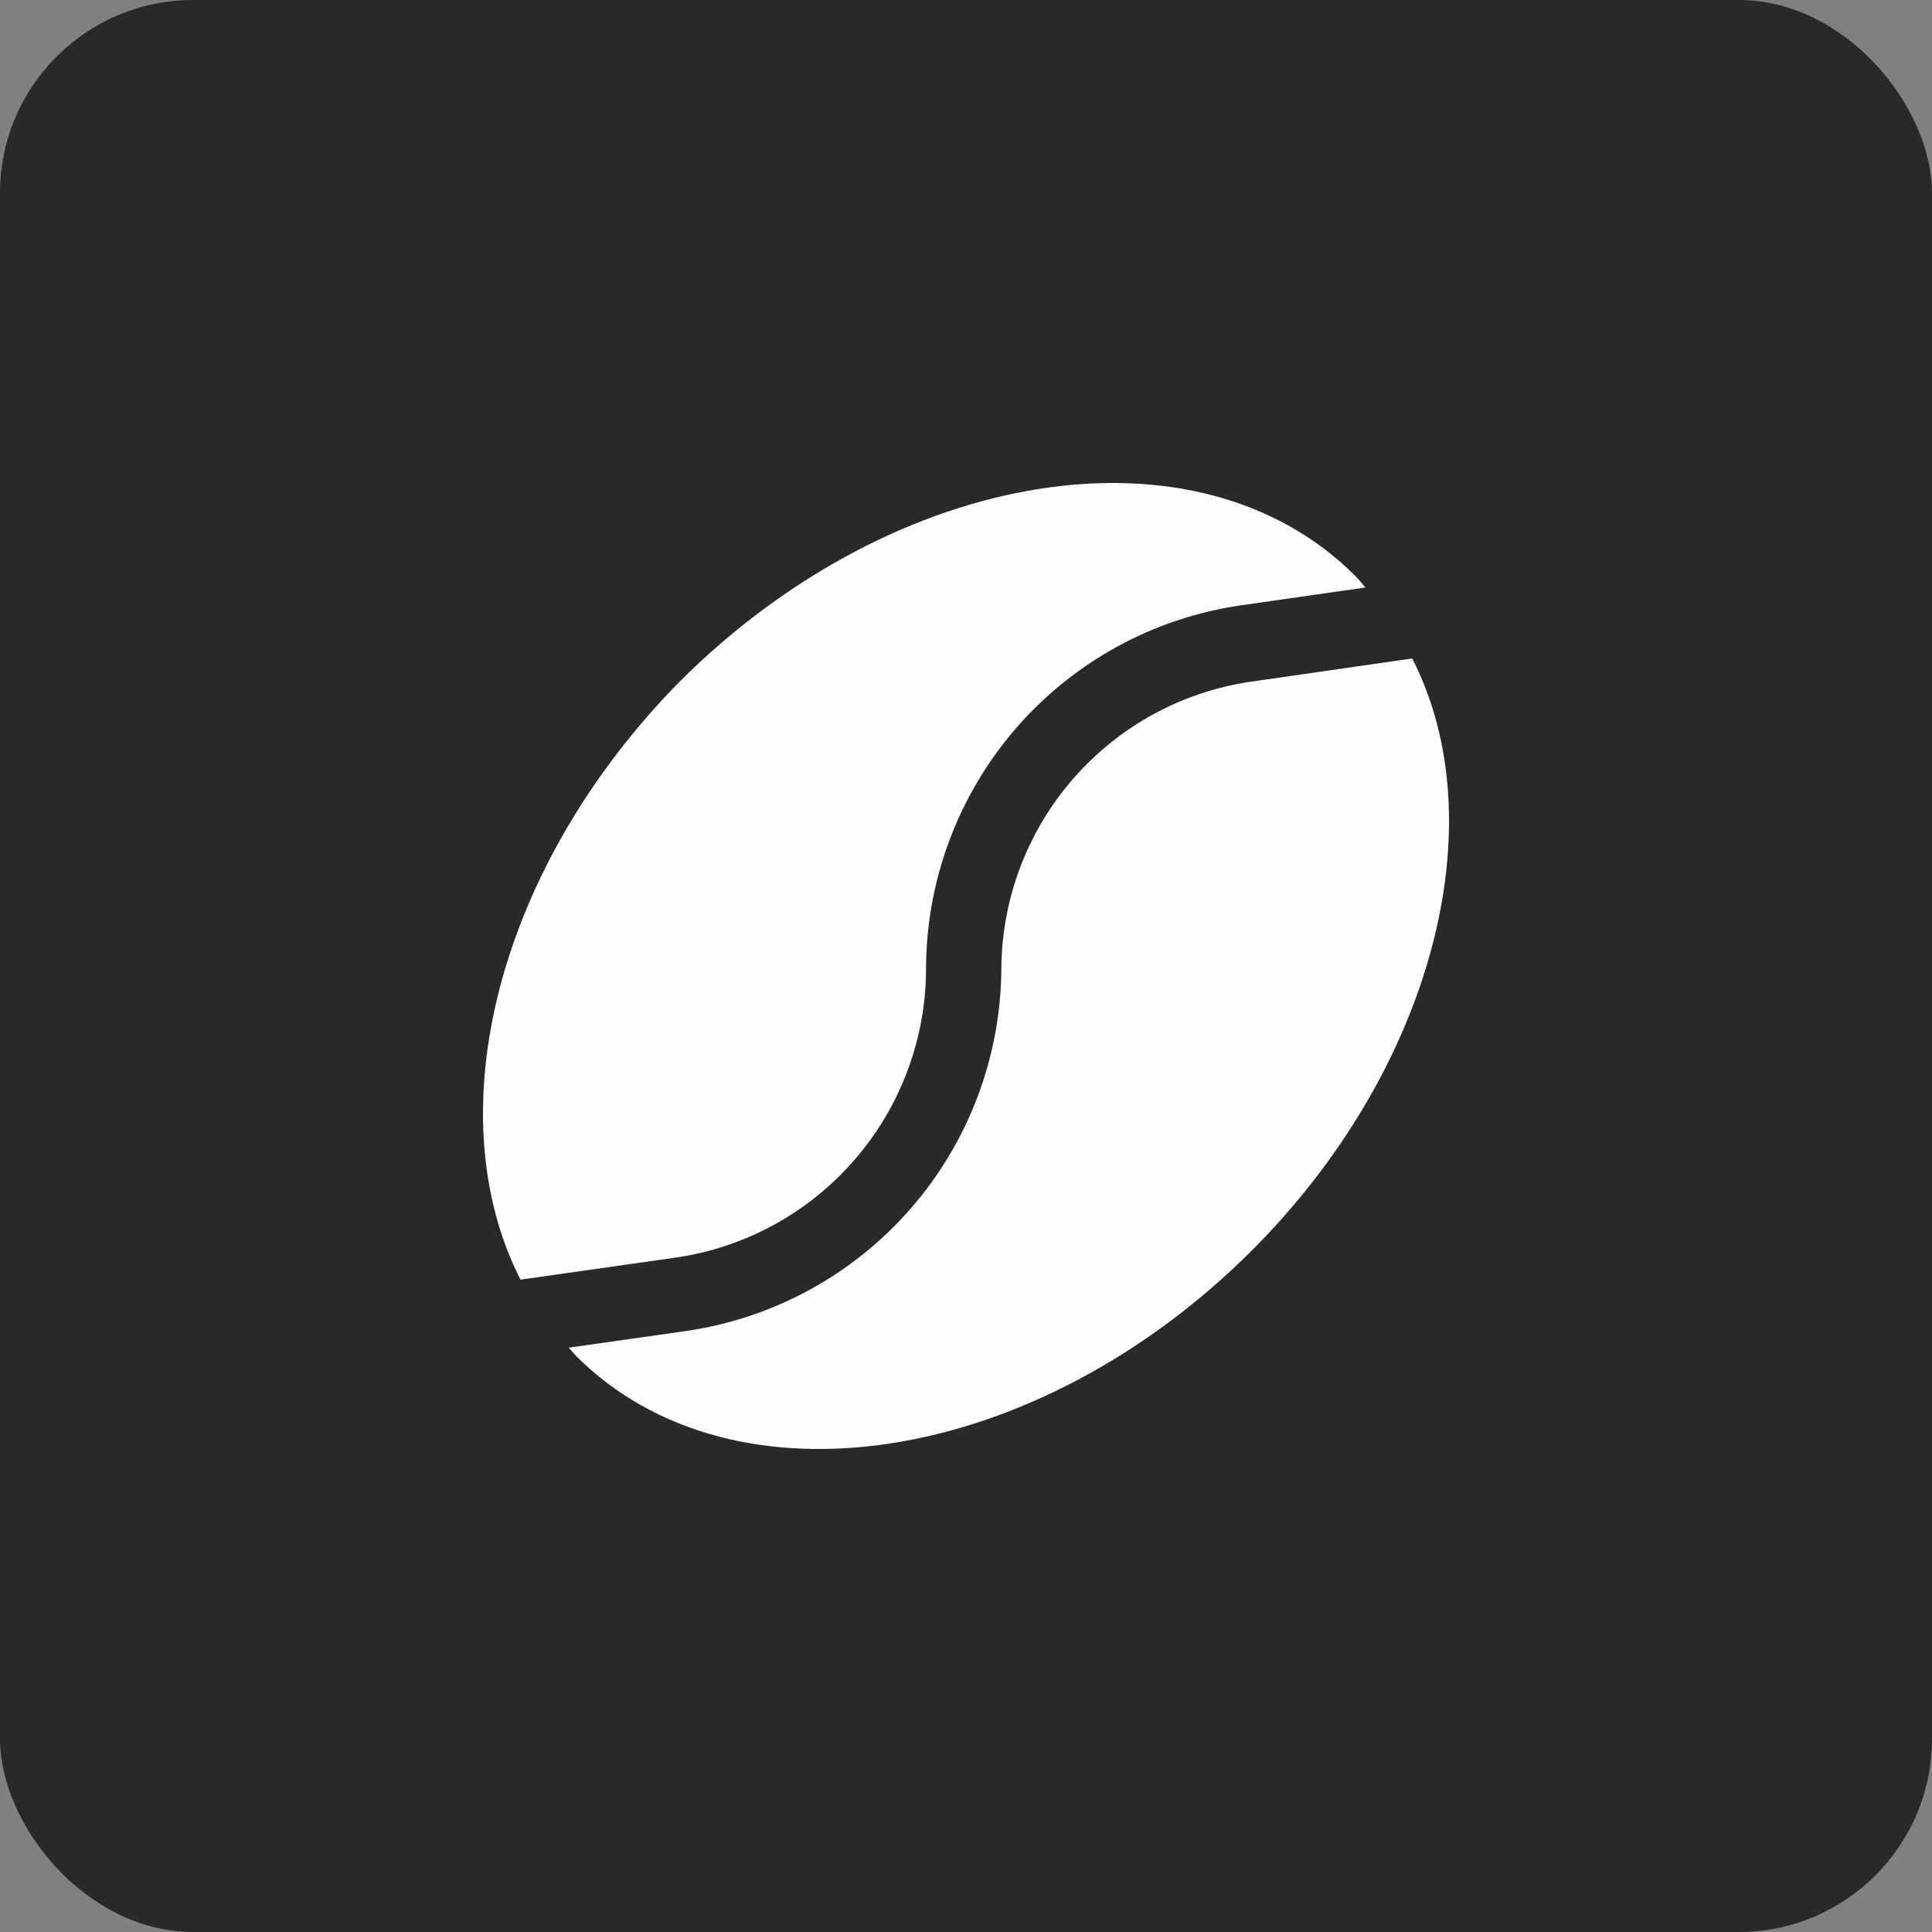
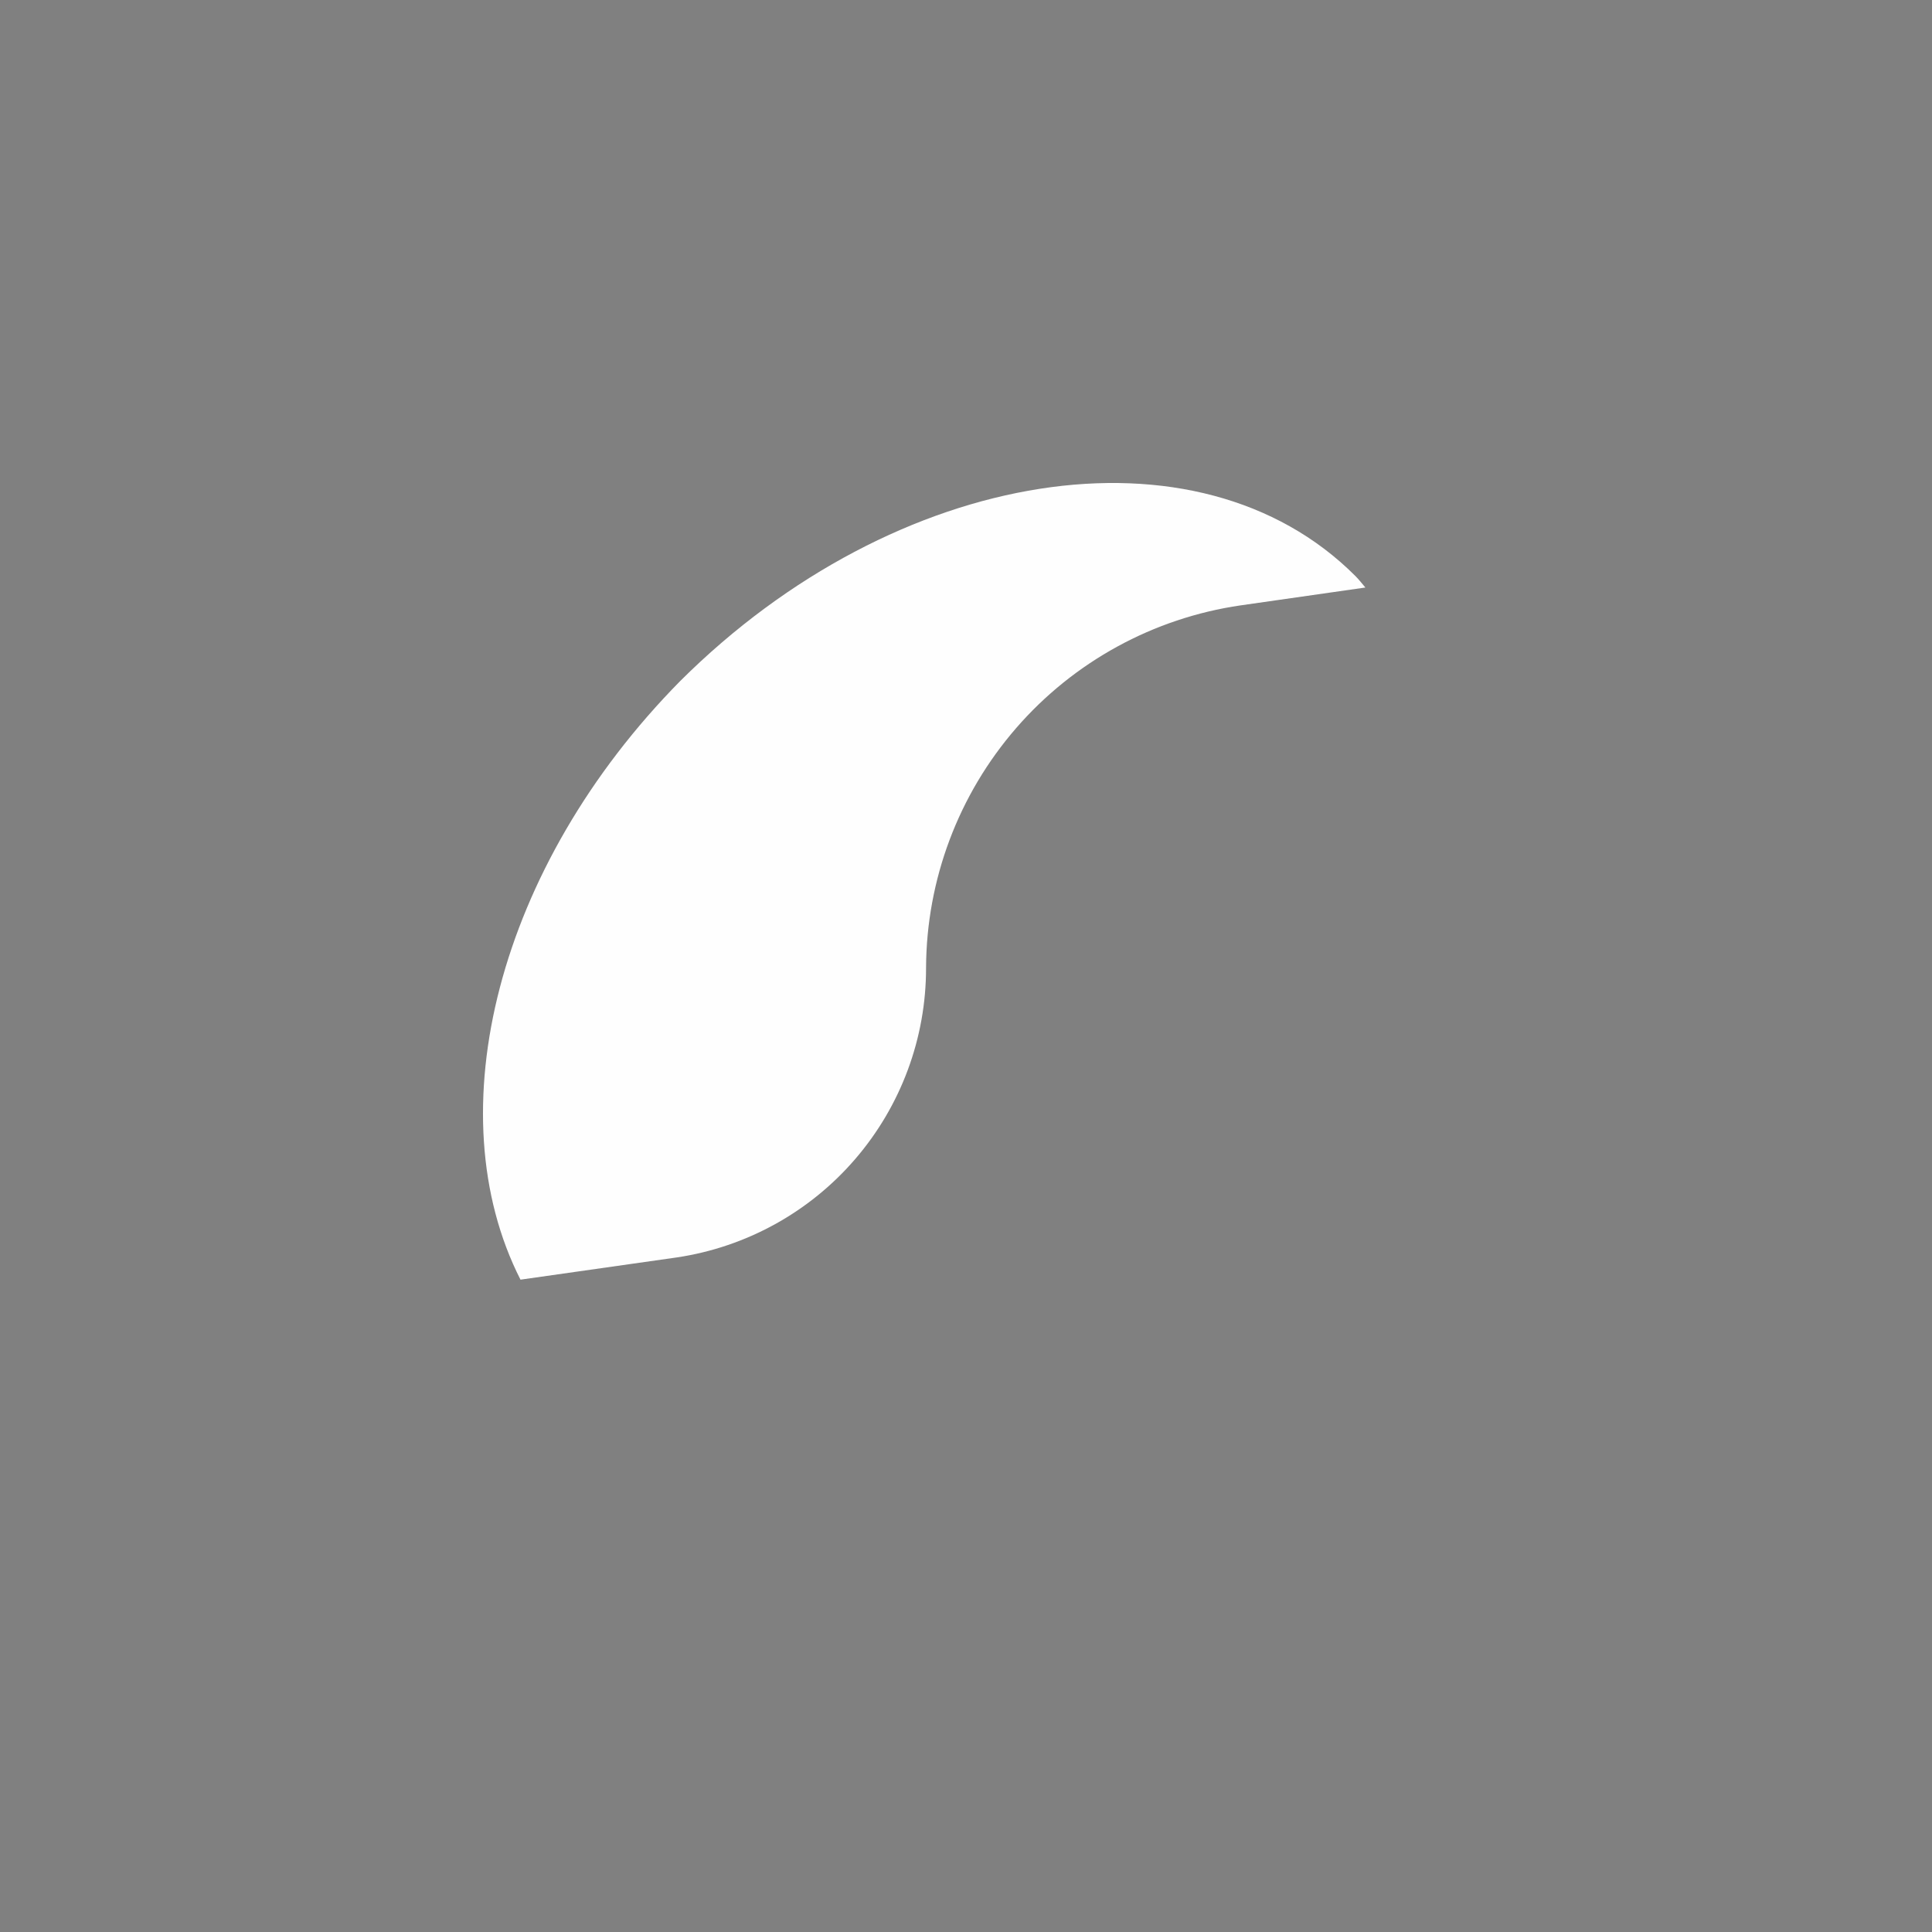
<svg xmlns="http://www.w3.org/2000/svg" width="40" height="40" viewBox="0 0 40 40" fill="none">
  <rect x="0" y="0" width="40" height="40" fill="#808080" stroke="none" />
-   <rect width="40" height="40" rx="4" fill="#292929" />
  <path d="M14.011 26.034C15.447 25.82 16.759 25.098 17.706 23.997C18.654 22.896 19.175 21.491 19.173 20.038C19.181 18.214 19.842 16.454 21.037 15.076C22.231 13.699 23.88 12.797 25.683 12.534L28.269 12.164C28.2 12.084 28.14 12.004 28.06 11.924C24.805 8.666 18.554 9.646 14.081 14.102C10.297 17.94 9.019 23.036 10.776 26.494L14.011 26.034Z" fill="#FEFEFE" />
-   <path d="M20.732 20.038C20.725 21.862 20.066 23.622 18.873 25.001C17.681 26.38 16.034 27.285 14.232 27.553L11.775 27.902L11.925 28.072C15.18 31.33 21.43 30.361 25.904 25.904C29.668 22.147 30.986 17.04 29.238 13.633L25.904 14.113C24.477 14.32 23.171 15.031 22.223 16.118C21.274 17.205 20.745 18.595 20.732 20.038Z" fill="#FEFEFE" />
</svg>